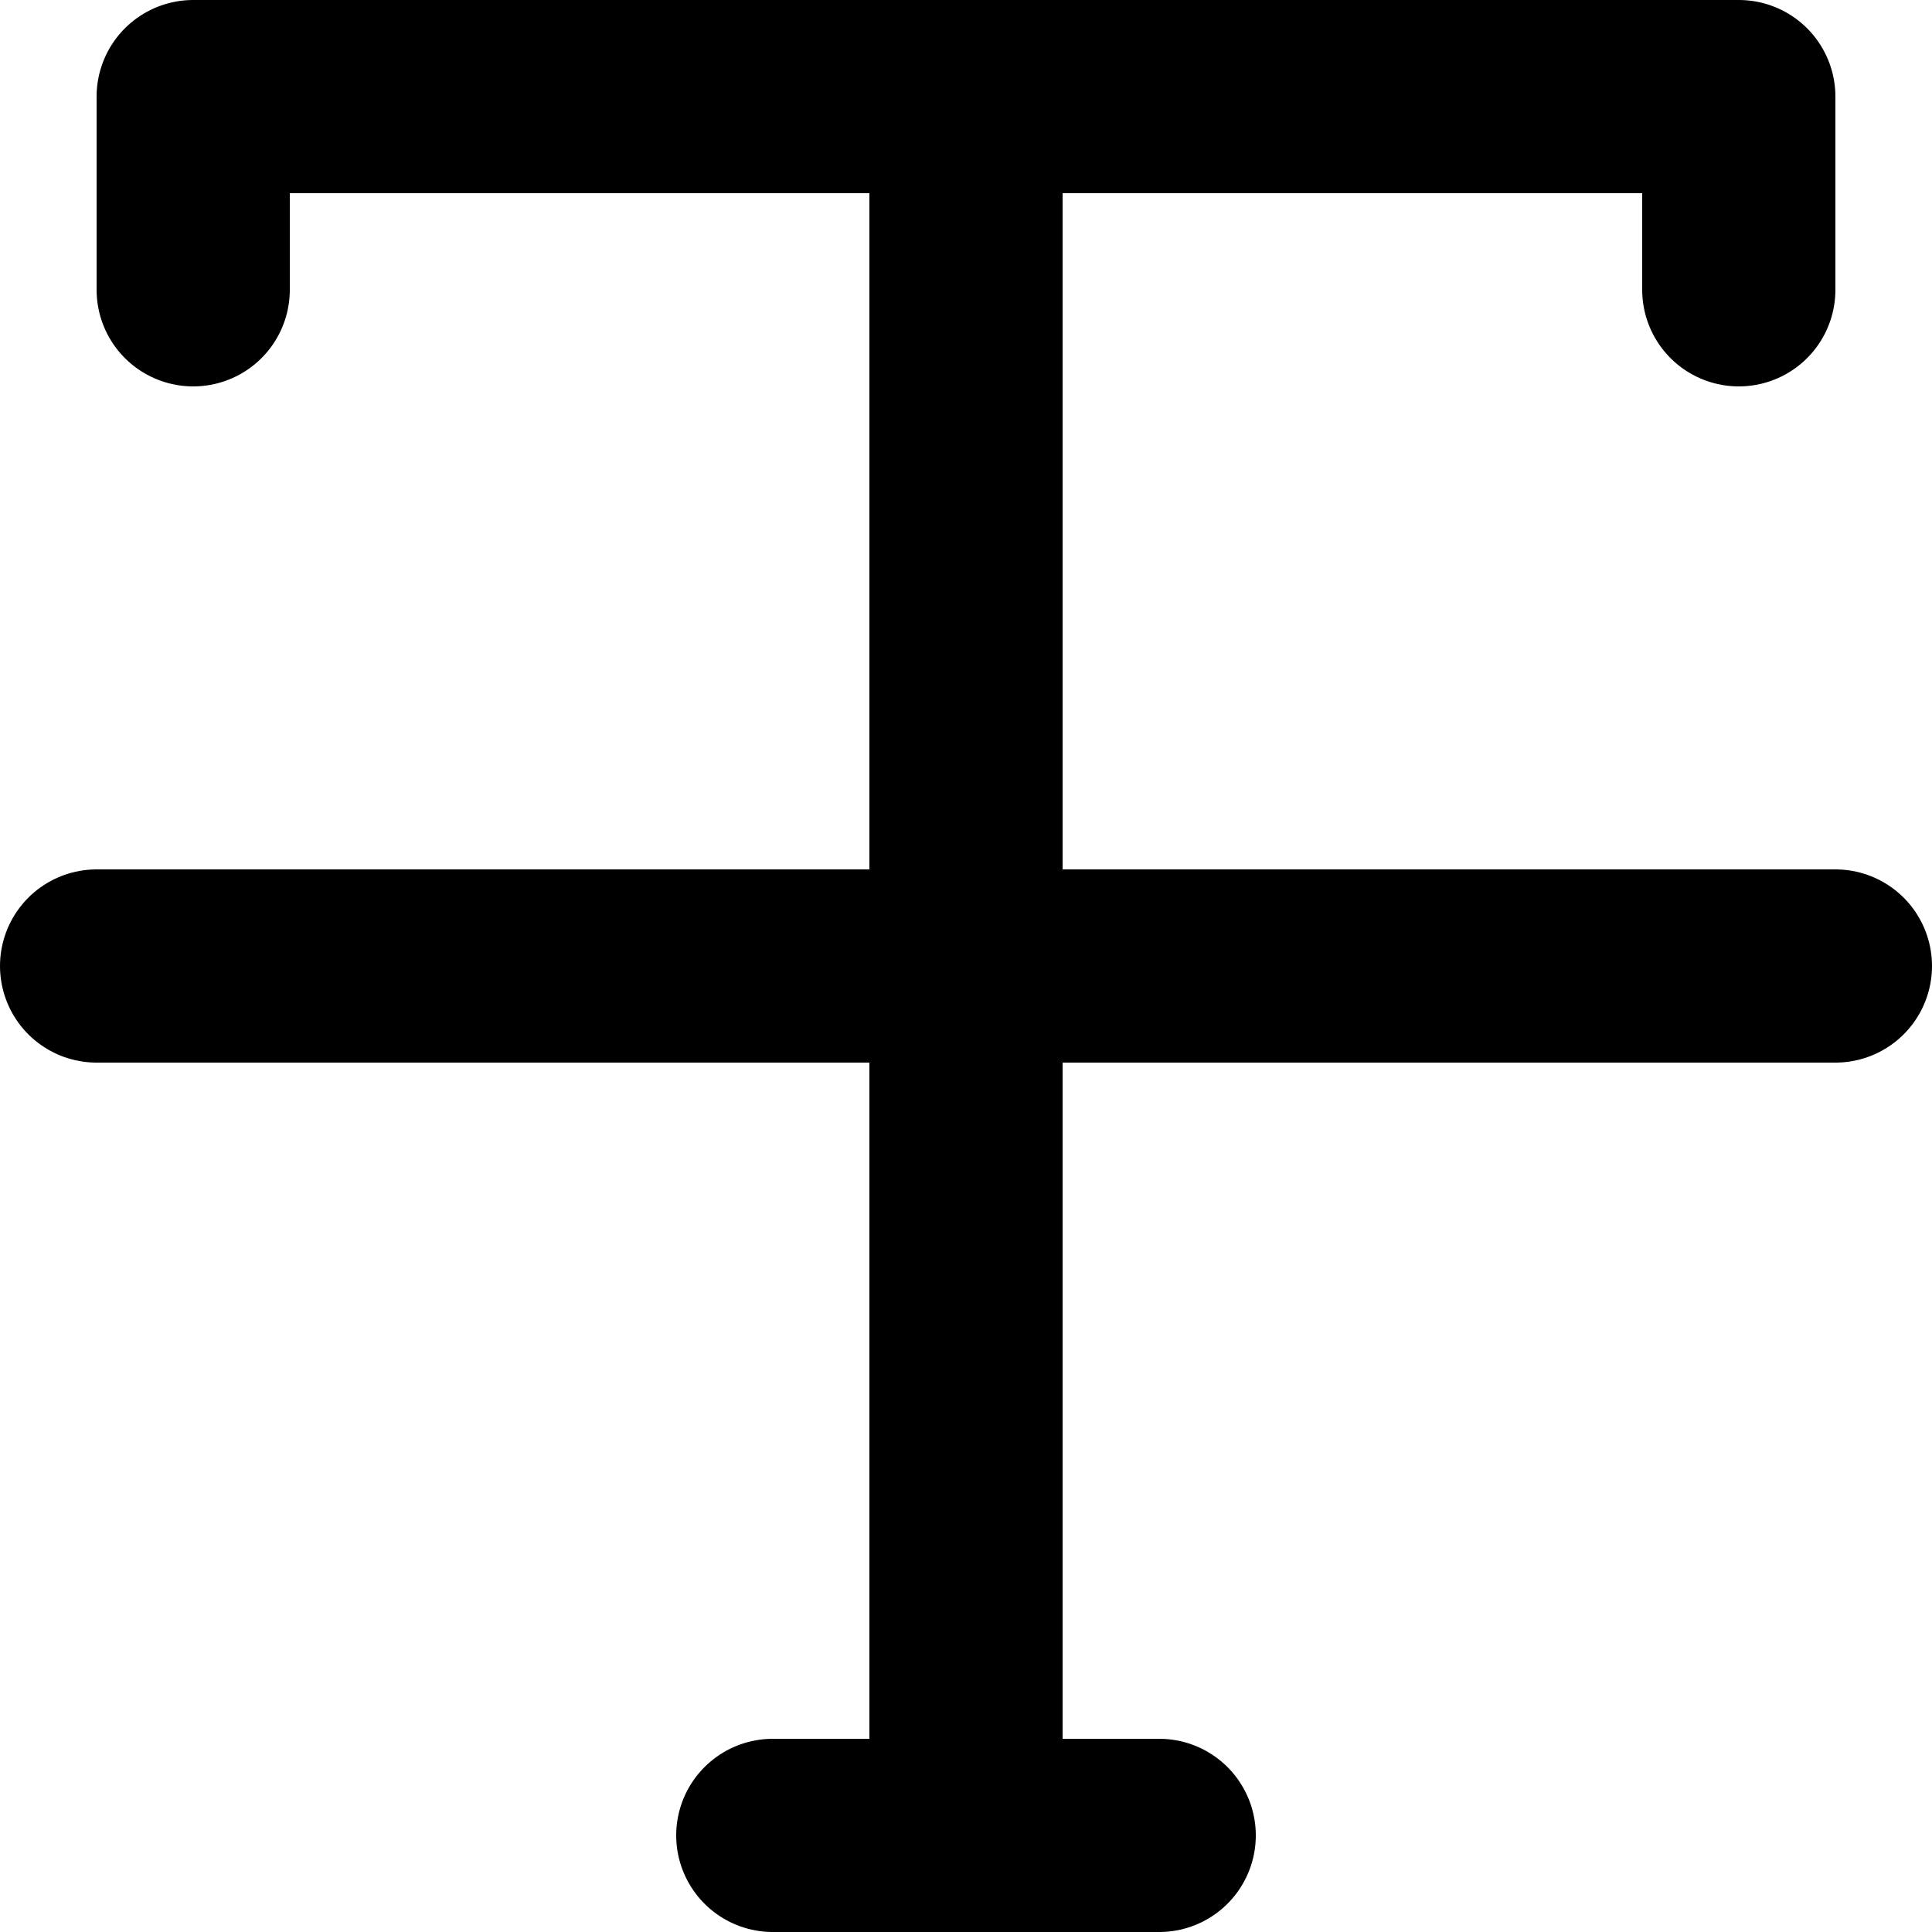
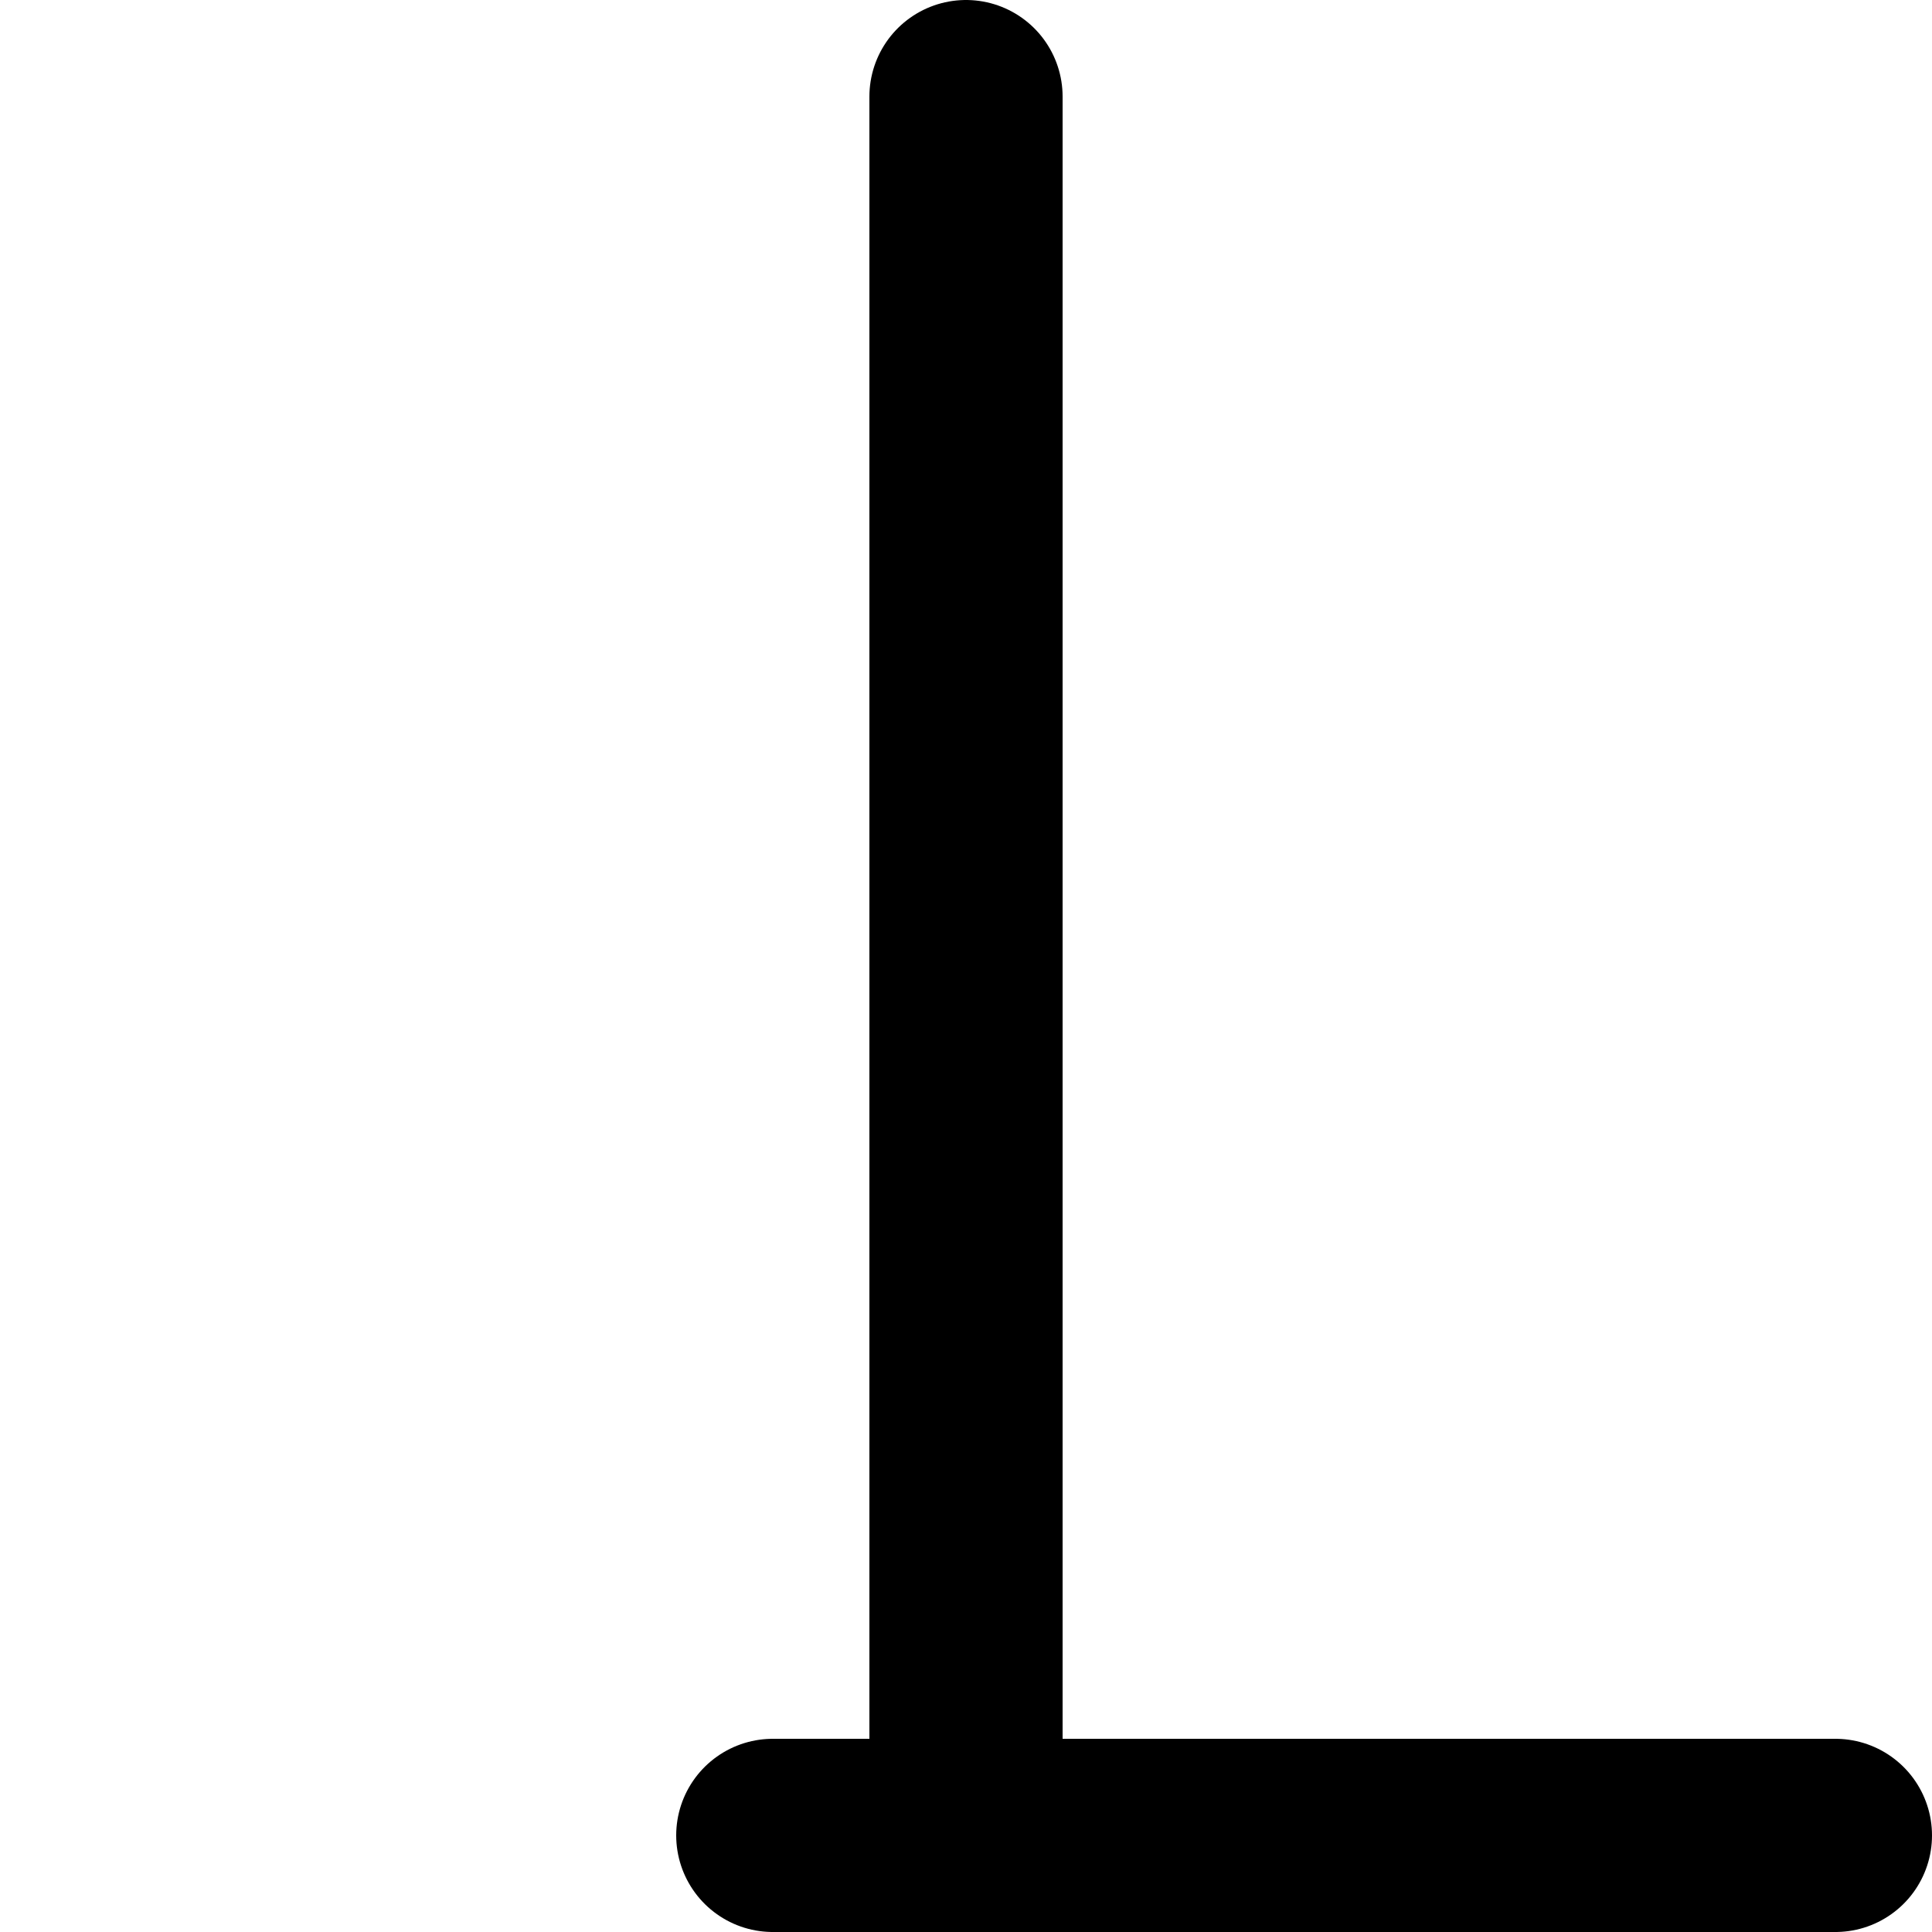
<svg xmlns="http://www.w3.org/2000/svg" width="800px" height="800px" viewBox="0 0 20 20">
  <g id="strikethrough" transform="translate(-2 -2)">
-     <path id="primary" d="M20,5V3H4V5" fill="none" stroke="#000000" stroke-linecap="round" stroke-linejoin="round" stroke-width="2" />
-     <path id="primary-2" data-name="primary" d="M12,3V21m-2,0h4M3,12H21" fill="none" stroke="#000000" stroke-linecap="round" stroke-linejoin="round" stroke-width="2" />
+     <path id="primary-2" data-name="primary" d="M12,3V21m-2,0h4H21" fill="none" stroke="#000000" stroke-linecap="round" stroke-linejoin="round" stroke-width="2" />
  </g>
</svg>